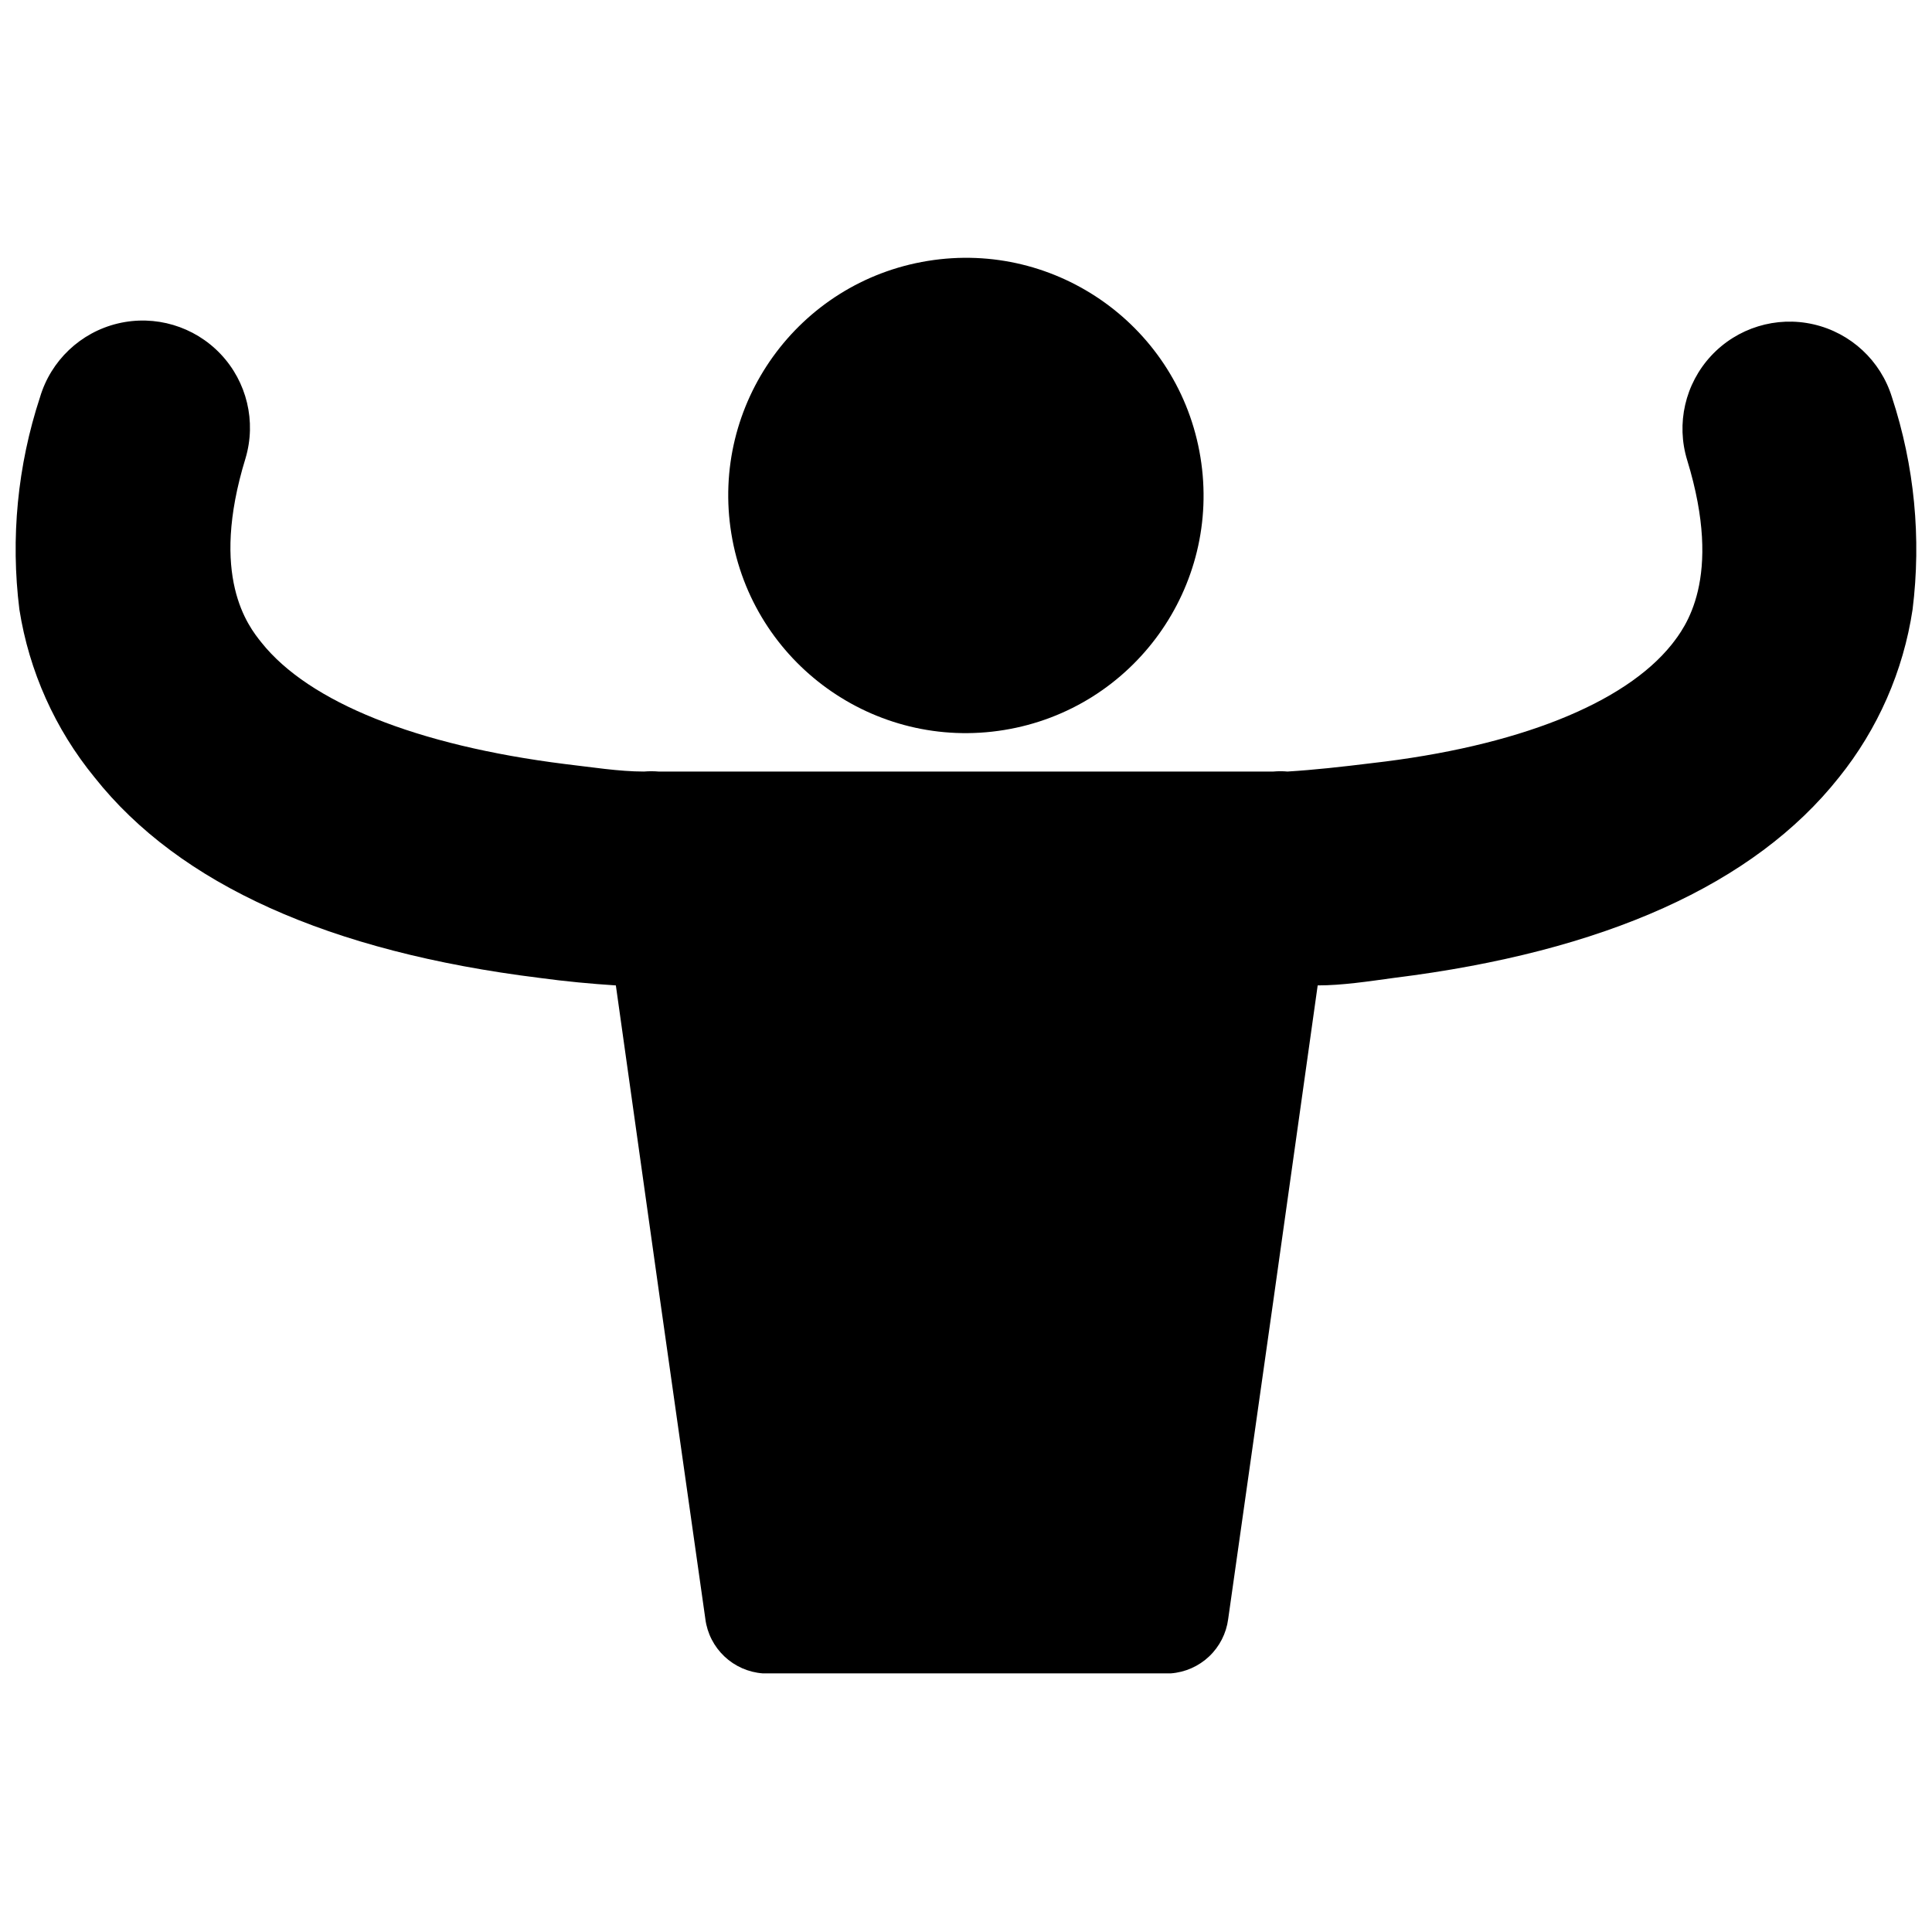
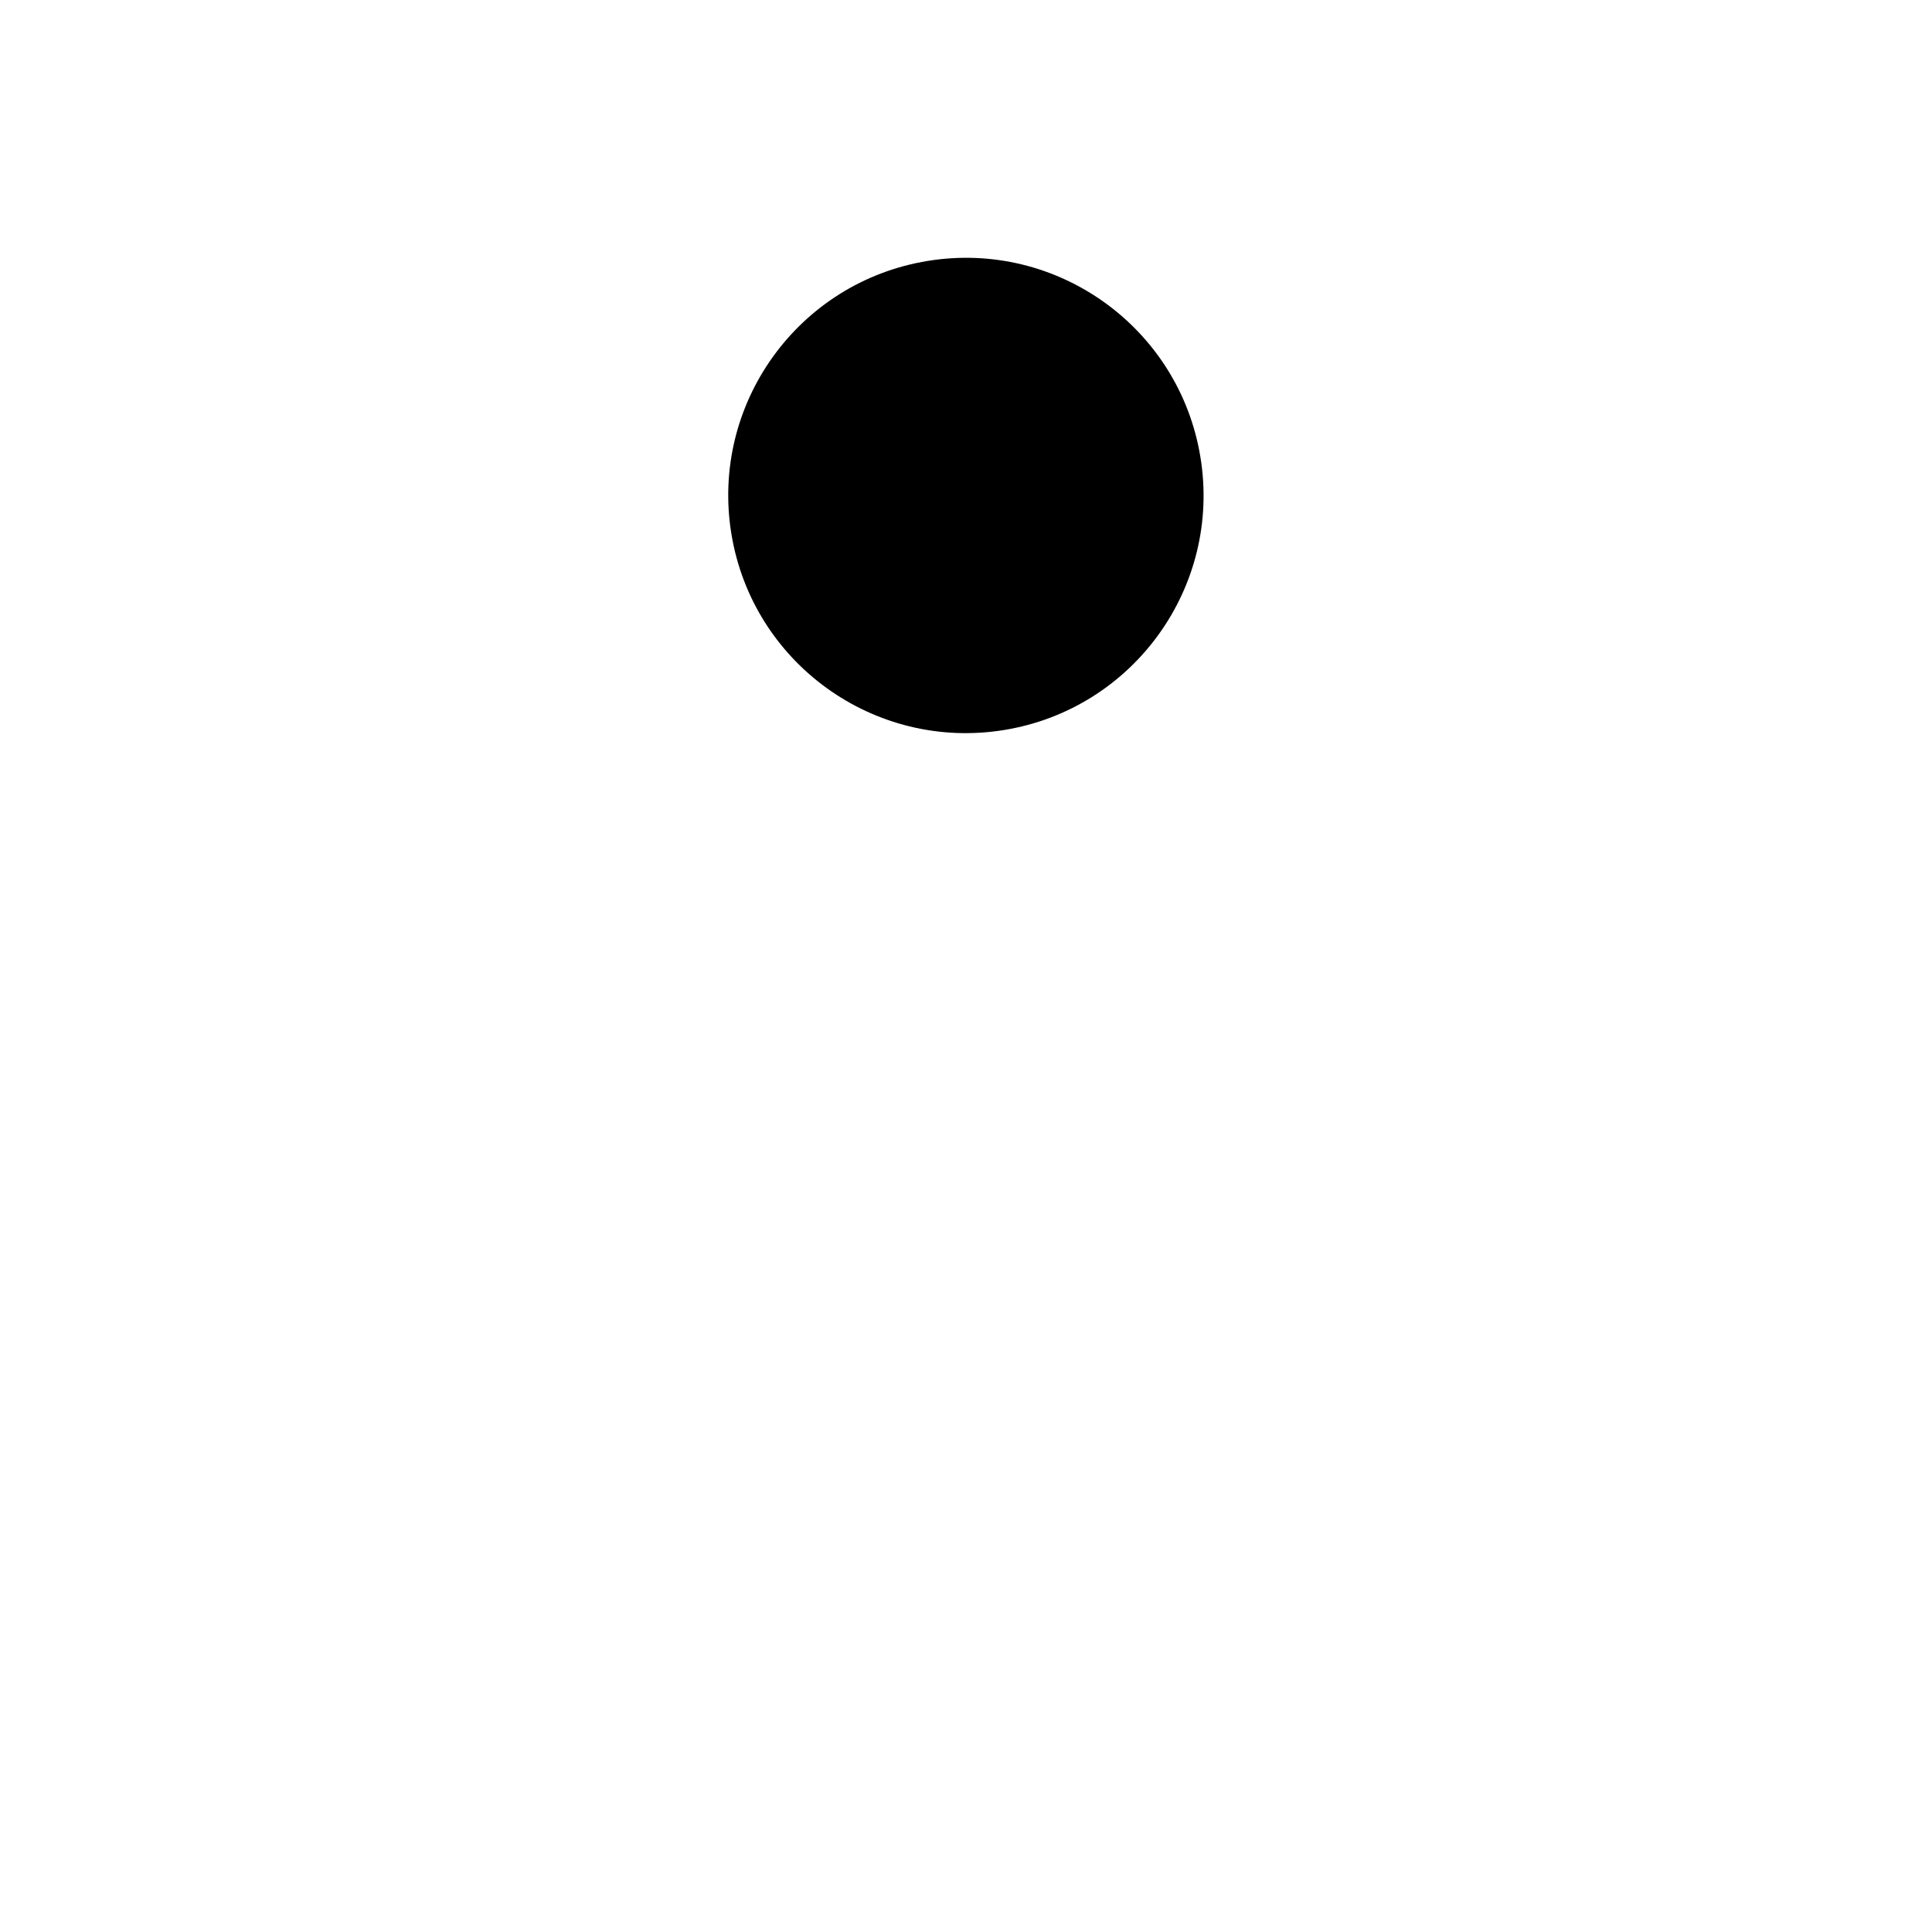
<svg xmlns="http://www.w3.org/2000/svg" width="800px" height="800px" version="1.1" viewBox="144 144 512 512">
  <defs>
    <clipPath id="a">
-       <path d="m148.09 228h503.81v360h-503.81z" />
-     </clipPath>
+       </clipPath>
  </defs>
  <path d="m462.13 265.17c5.598 34.328-17.695 66.695-52.023 72.289-34.328 5.598-66.691-17.691-72.289-52.02s17.695-66.695 52.023-72.289c34.328-5.598 66.691 17.691 72.289 52.02" />
  <g clip-path="url(#a)">
    <path d="m645.39 249.28c-2.981-9.695-10.906-17.062-20.793-19.328-9.883-2.266-20.227 0.918-27.129 8.344-6.906 7.43-9.324 17.977-6.34 27.672 9.656 31.488-0.734 44.504-4.094 48.805-12.492 15.641-40.828 27.078-79.664 31.488-7.66 0.945-15.219 1.785-22.148 2.203v0.004c-1.258-0.113-2.523-0.113-3.777 0h-162.9c-1.293-0.109-2.594-0.109-3.887 0-6.613 0-13.75-1.156-20.992-1.996-39.254-4.934-67.805-16.375-80.398-32.223-3.465-4.305-13.855-17.422-4.199-48.805v-0.004c2.891-9.73 0.367-20.262-6.617-27.629-6.984-7.363-17.367-10.445-27.238-8.082-9.871 2.367-17.73 9.816-20.617 19.551-5.957 18.117-7.82 37.332-5.457 56.258 2.574 16.344 9.457 31.703 19.941 44.504 22.461 28.34 62.137 46.184 117.87 53.109 6.926 0.945 13.75 1.574 20.258 1.996 7.836 55.98 15.742 111.96 23.723 167.94l-0.004-0.004c0.496 3.781 2.281 7.277 5.055 9.895 2.773 2.621 6.363 4.203 10.164 4.484h108.11c3.805-0.281 7.394-1.863 10.168-4.484 2.769-2.617 4.555-6.113 5.051-9.895 7.977-55.98 15.883-111.96 23.723-167.94 6.508 0 13.328-1.051 20.258-1.996 55.734-6.926 95.41-24.77 117.87-53.109v0.004c10.332-12.848 17.07-28.203 19.523-44.504 2.359-18.926 0.496-38.141-5.461-56.258z" />
  </g>
</svg>